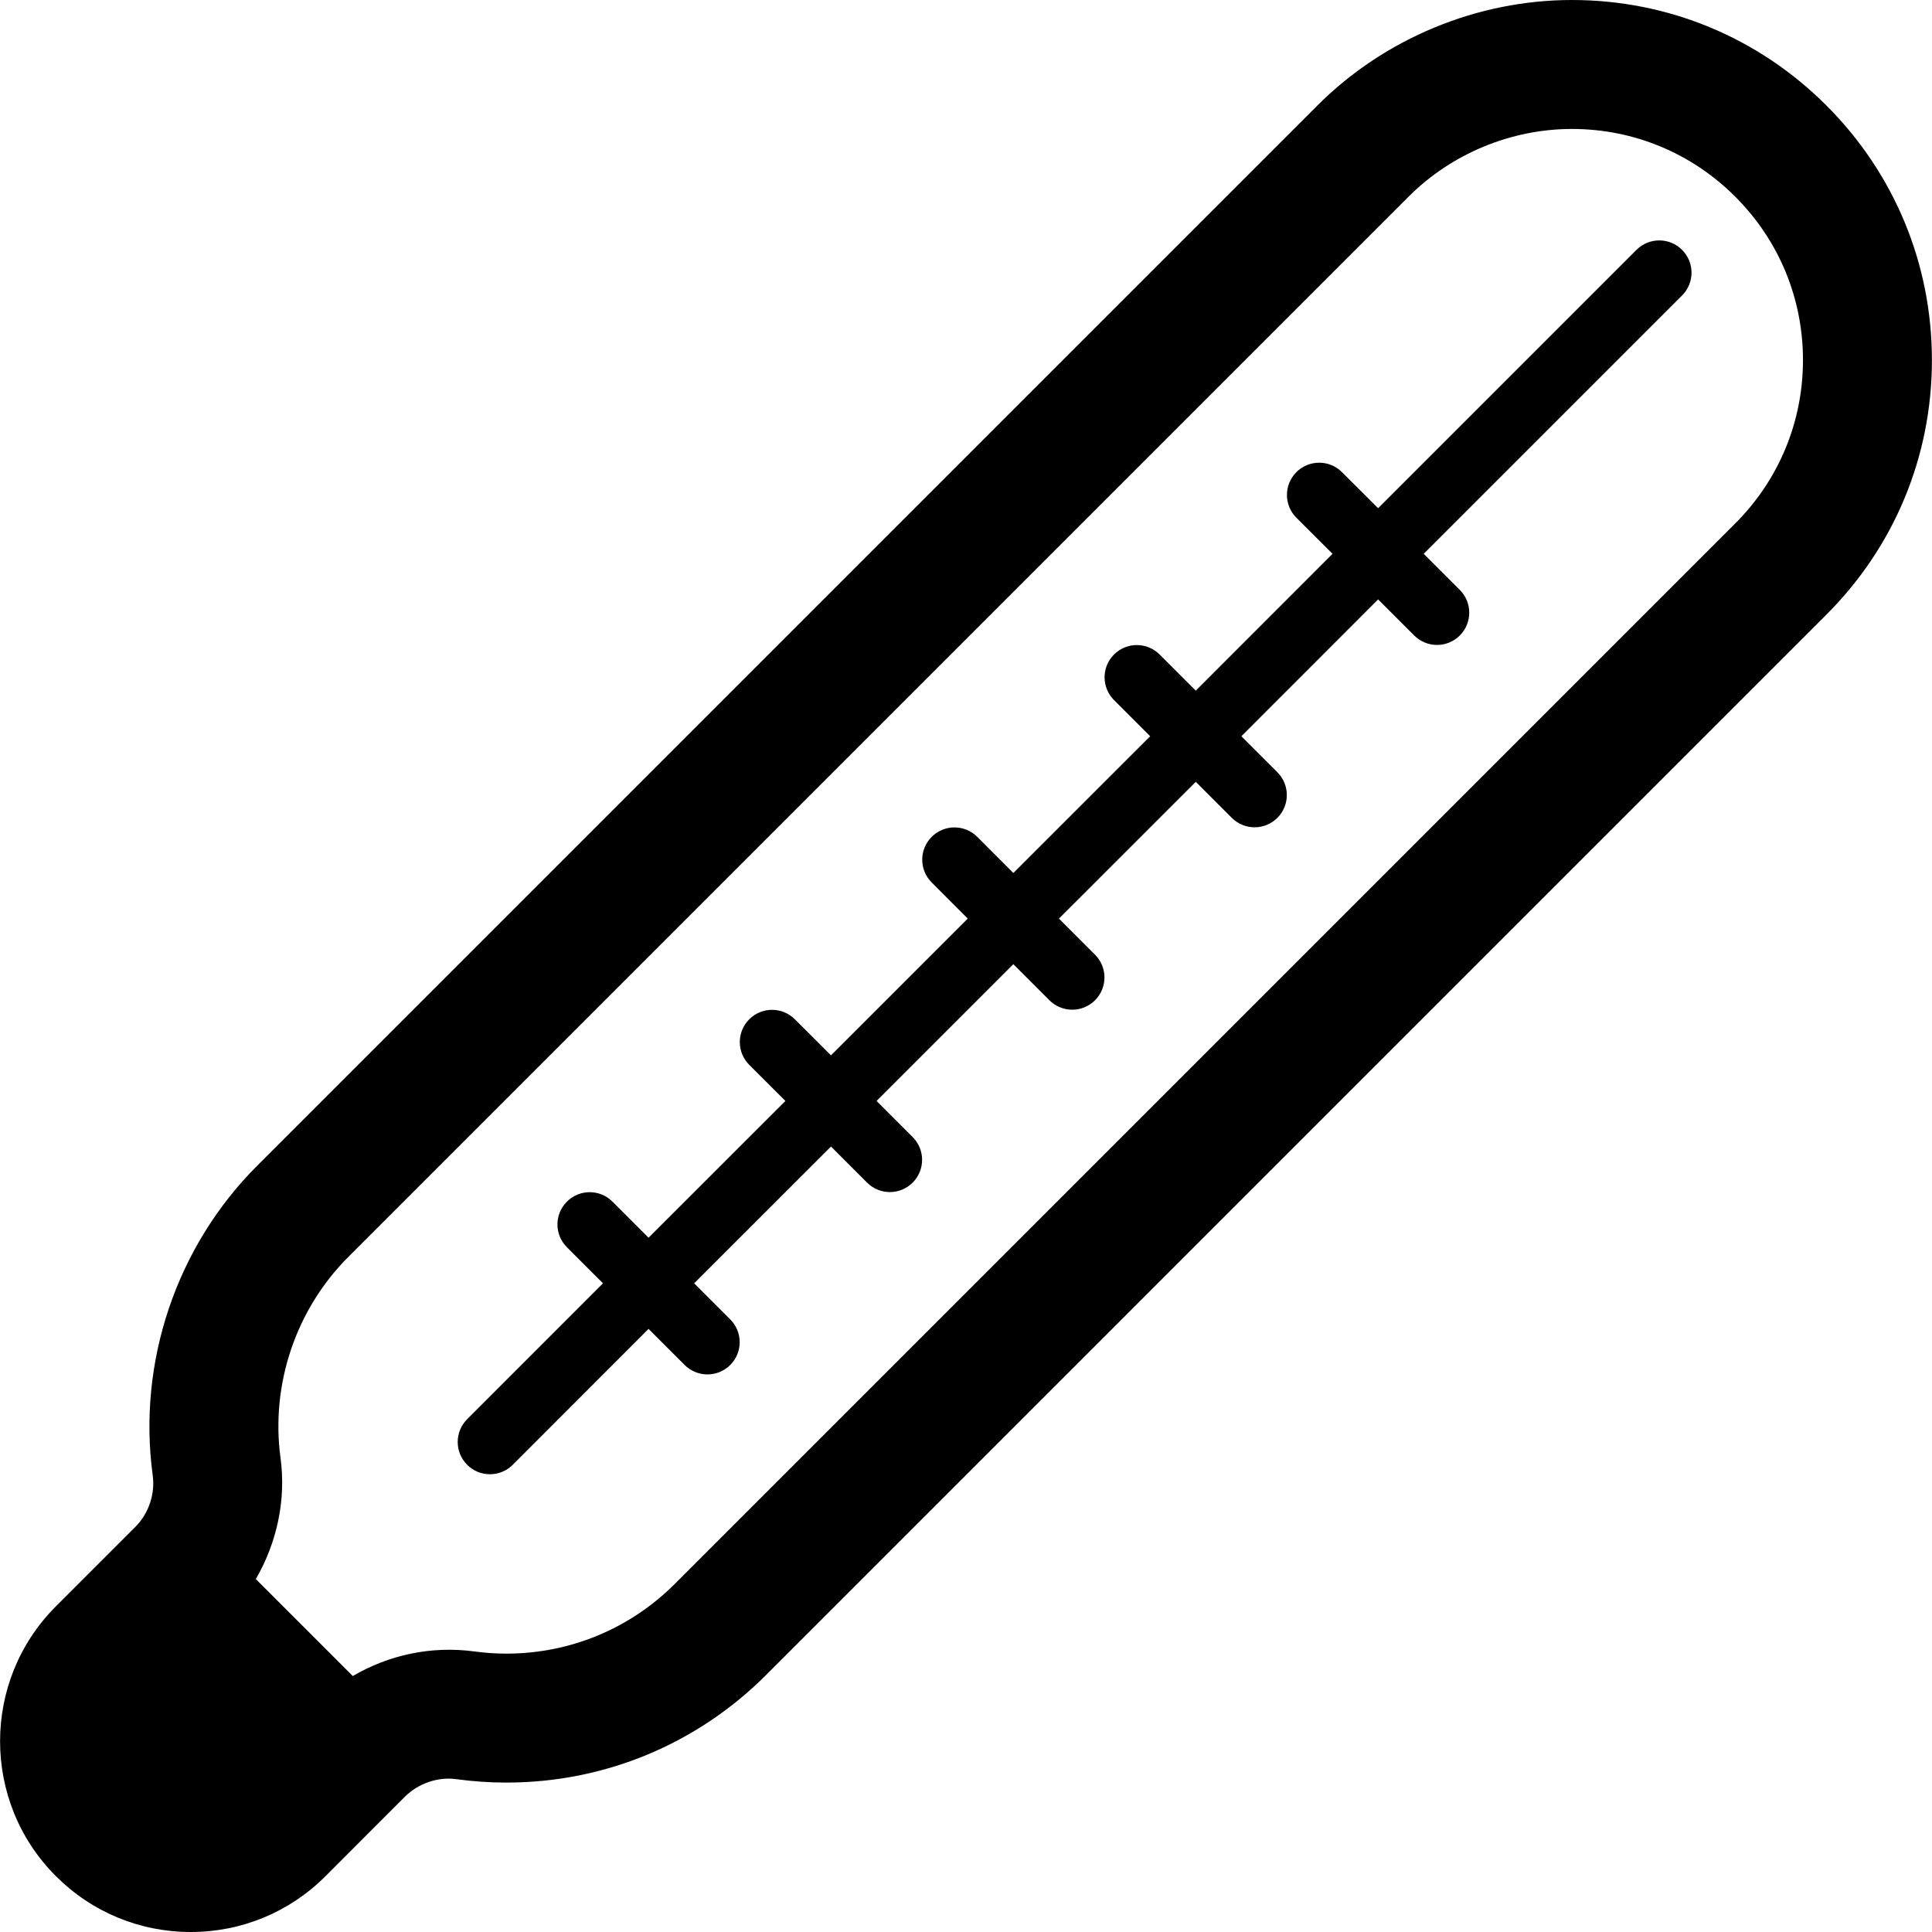
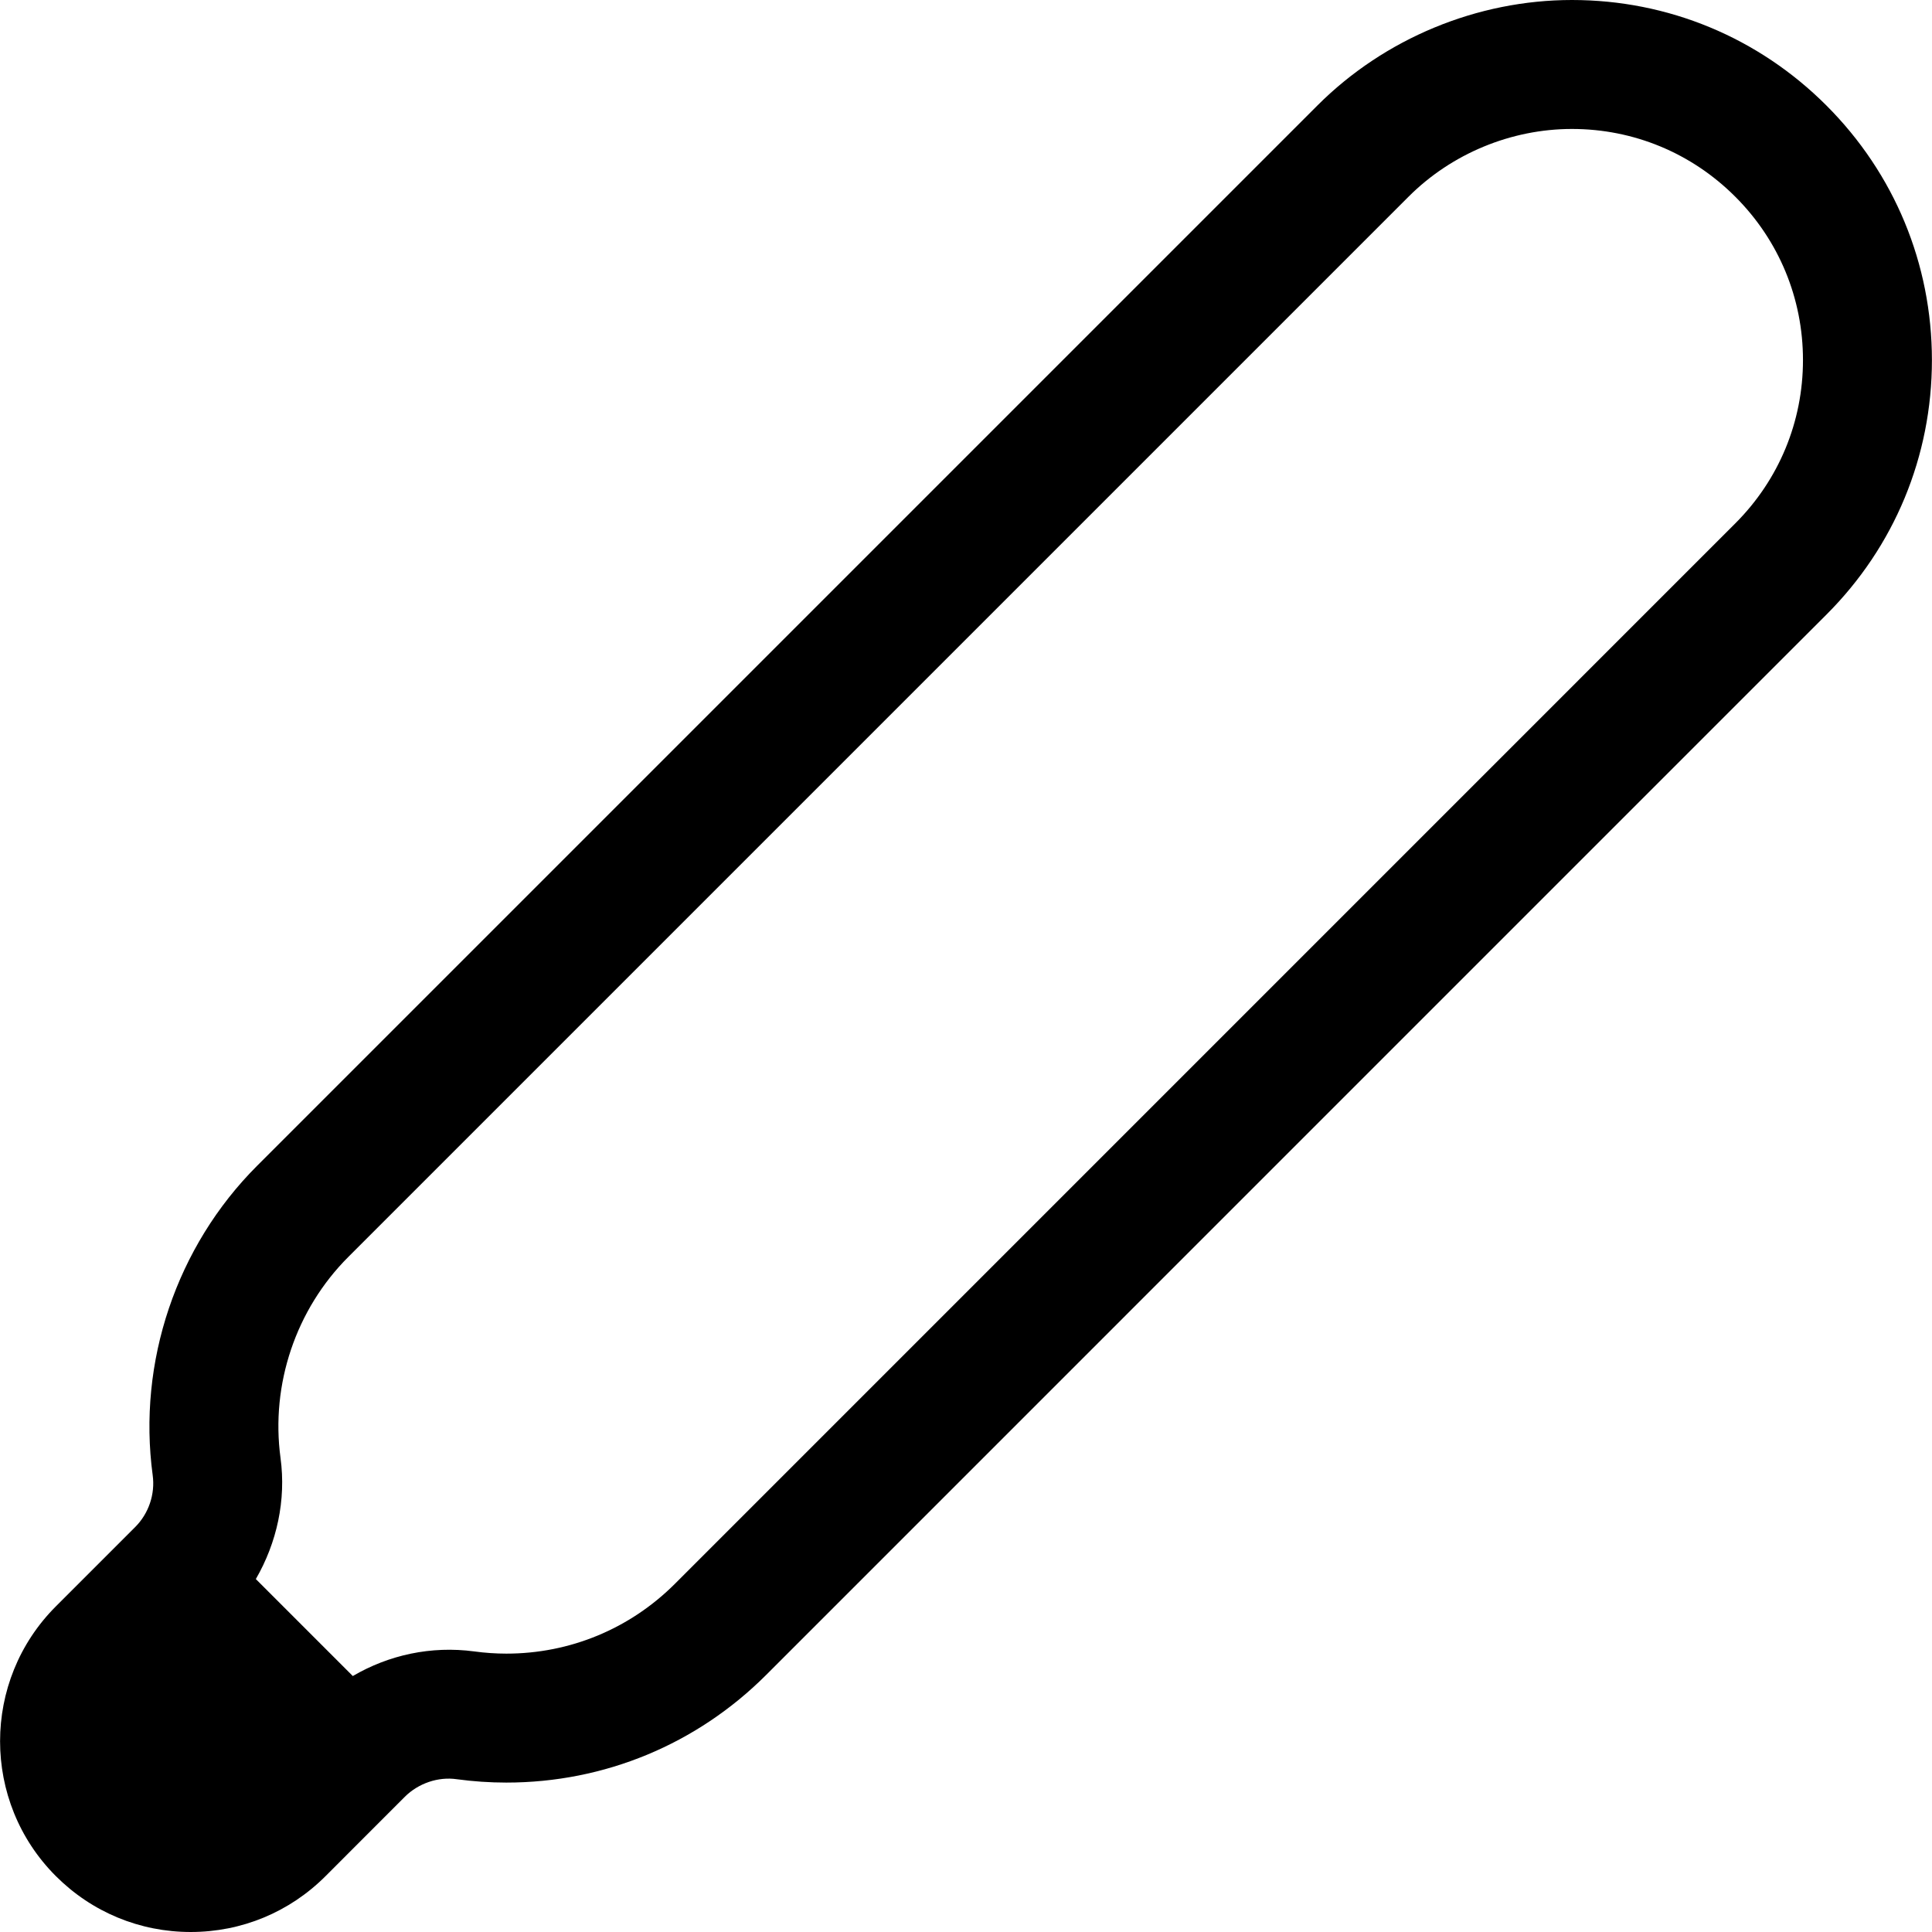
<svg xmlns="http://www.w3.org/2000/svg" fill="#000000" height="800px" width="800px" version="1.1" id="Capa_1" viewBox="0 0 487.883 487.883" xml:space="preserve">
  <g>
    <path d="M461.215,26.635C444.043,9.461,421.224,0,396.959,0c-23.915,0-47.338,9.699-64.259,26.621L64.938,294.381   c-20.387,20.371-30.243,49.58-26.379,78.154c0.651,4.773-1.002,9.654-4.407,13.074l-20.033,20.033   c-18.797,18.779-18.797,49.344-0.018,68.123c9.112,9.109,21.197,14.117,34.061,14.117c12.865,0,24.949-5.008,34.043-14.104   l20.036-20.053c3.403-3.383,8.413-5.119,13.136-4.42c4.165,0.561,8.332,0.844,12.482,0.844c24.79,0,48.101-9.668,65.641-27.207   l267.731-267.746c17.173-17.156,26.632-39.992,26.632-64.273C487.85,66.627,478.39,43.809,461.215,26.635z M438.207,132.172   L170.473,399.918c-11.383,11.385-26.521,17.668-42.613,17.668c-2.688,0-5.406-0.191-8.109-0.557   c-10.893-1.449-21.563,0.891-30.658,6.217l-24.488-24.488c5.311-9.176,7.682-19.941,6.233-30.594   c-2.512-18.557,3.879-37.527,17.126-50.758L355.726,49.643c10.86-10.857,25.888-17.078,41.232-17.078   c15.568,0,30.212,6.076,41.233,17.098c11.035,11.016,17.109,25.68,17.109,41.262S449.227,121.152,438.207,132.172z" />
-     <path d="M413.256,63.096l-65.242,65.244l-9.129-9.113c-3.18-3.178-8.331-3.178-11.512,0c-3.182,3.182-3.182,8.336,0,11.516   l9.128,9.109l-34.536,34.555l-9.129-9.129c-3.179-3.178-8.333-3.178-11.514,0c-3.18,3.18-3.18,8.334,0,11.514l9.127,9.129   l-34.552,34.537l-9.112-9.129c-3.182-3.178-8.331-3.178-11.512,0c-3.183,3.18-3.183,8.332,0,11.514l9.111,9.127l-34.538,34.537   l-9.126-9.111c-3.182-3.18-8.334-3.18-11.515,0c-3.179,3.18-3.179,8.332,0,11.512l9.13,9.113l-34.557,34.535l-9.111-9.109   c-3.179-3.182-8.33-3.182-11.511,0c-3.181,3.178-3.181,8.332,0,11.51l9.111,9.113l-34.299,34.315   c-3.181,3.182-3.181,8.334,0,11.516c1.59,1.592,3.673,2.385,5.756,2.385c2.082,0,4.167-0.793,5.757-2.385l34.297-34.318   l9.113,9.113c1.59,1.588,3.672,2.383,5.756,2.383c2.083,0,4.167-0.795,5.756-2.383c3.181-3.18,3.181-8.334,0-11.512l-9.11-9.113   l34.553-34.539l9.11,9.113c1.592,1.59,3.675,2.385,5.758,2.385c2.082,0,4.164-0.795,5.756-2.385c3.18-3.18,3.18-8.332,0-11.512   l-9.112-9.111l34.539-34.539l9.112,9.113c1.589,1.588,3.671,2.383,5.754,2.383c2.082,0,4.168-0.795,5.758-2.383   c3.182-3.182,3.182-8.334,0-11.512l-9.111-9.113l34.555-34.539l9.096,9.1c1.589,1.586,3.672,2.383,5.754,2.383   c2.082,0,4.168-0.797,5.757-2.383c3.181-3.184,3.181-8.334,0-11.516l-9.096-9.094l34.538-34.555l9.111,9.111   c1.591,1.59,3.673,2.387,5.756,2.387s4.166-0.797,5.758-2.387c3.179-3.182,3.179-8.332,0-11.514l-9.112-9.111l65.242-65.244   c3.18-3.178,3.18-8.33,0-11.512C421.59,59.916,416.438,59.916,413.256,63.096z" />
  </g>
</svg>